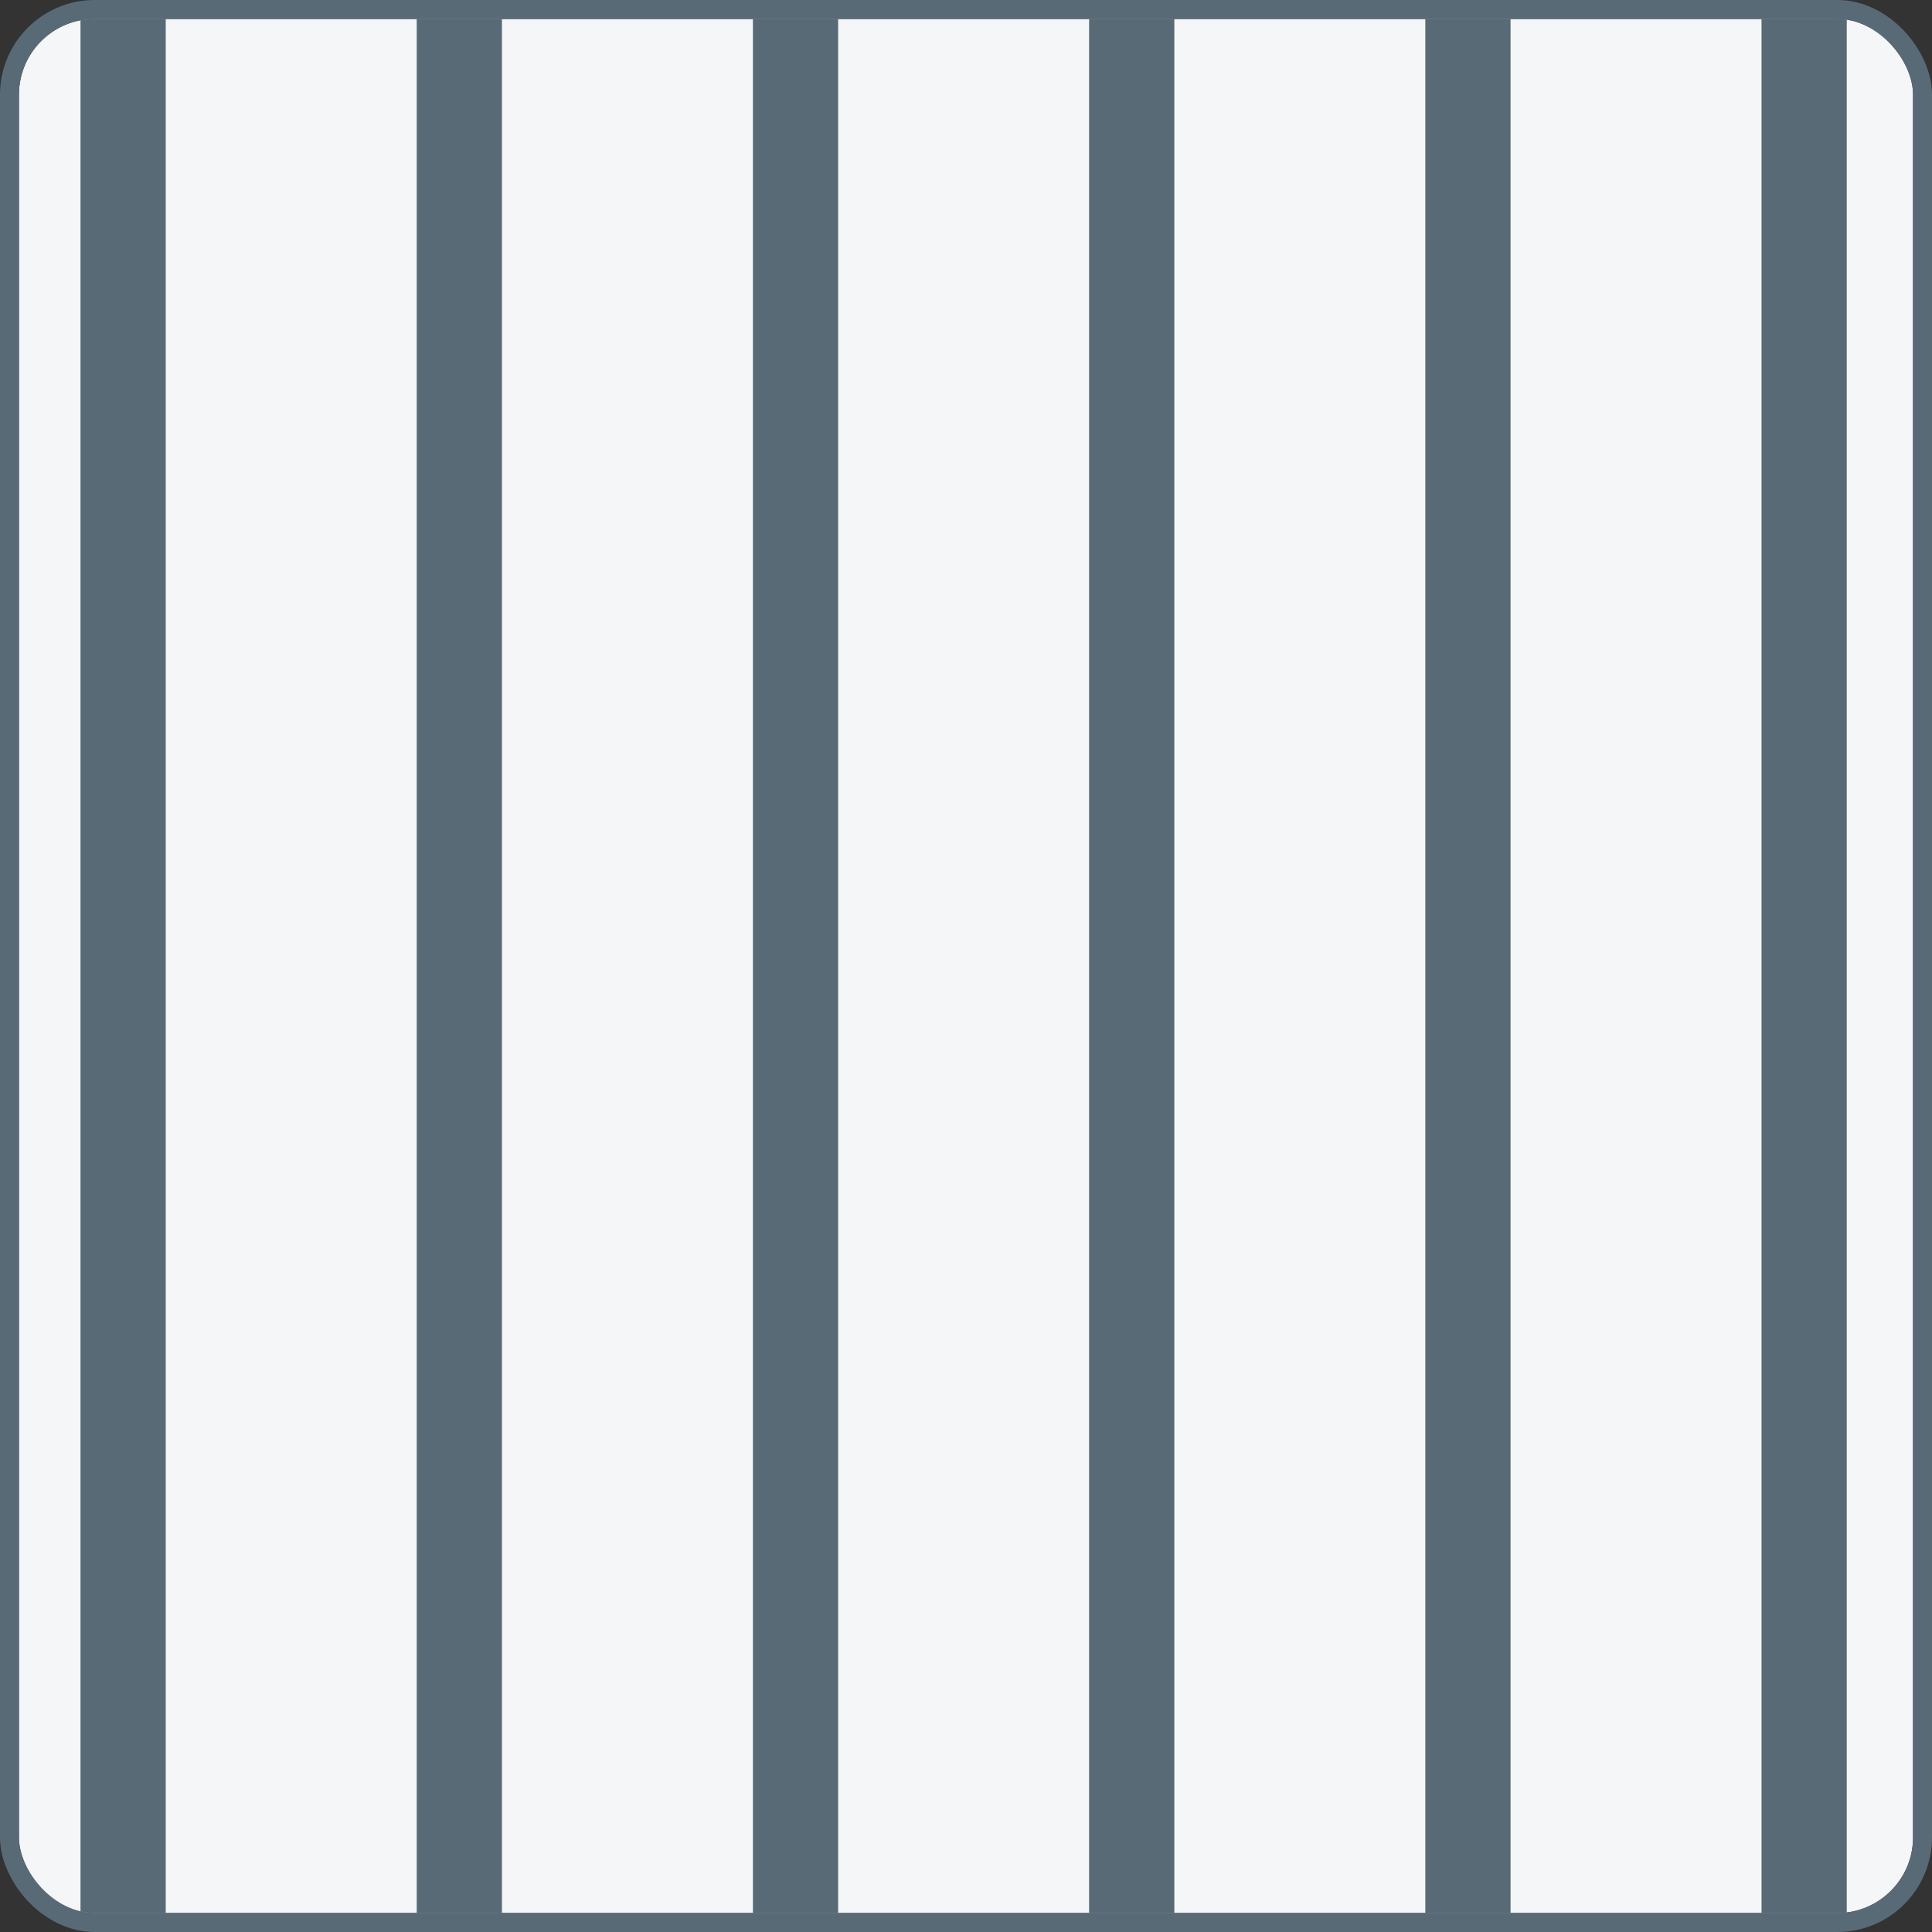
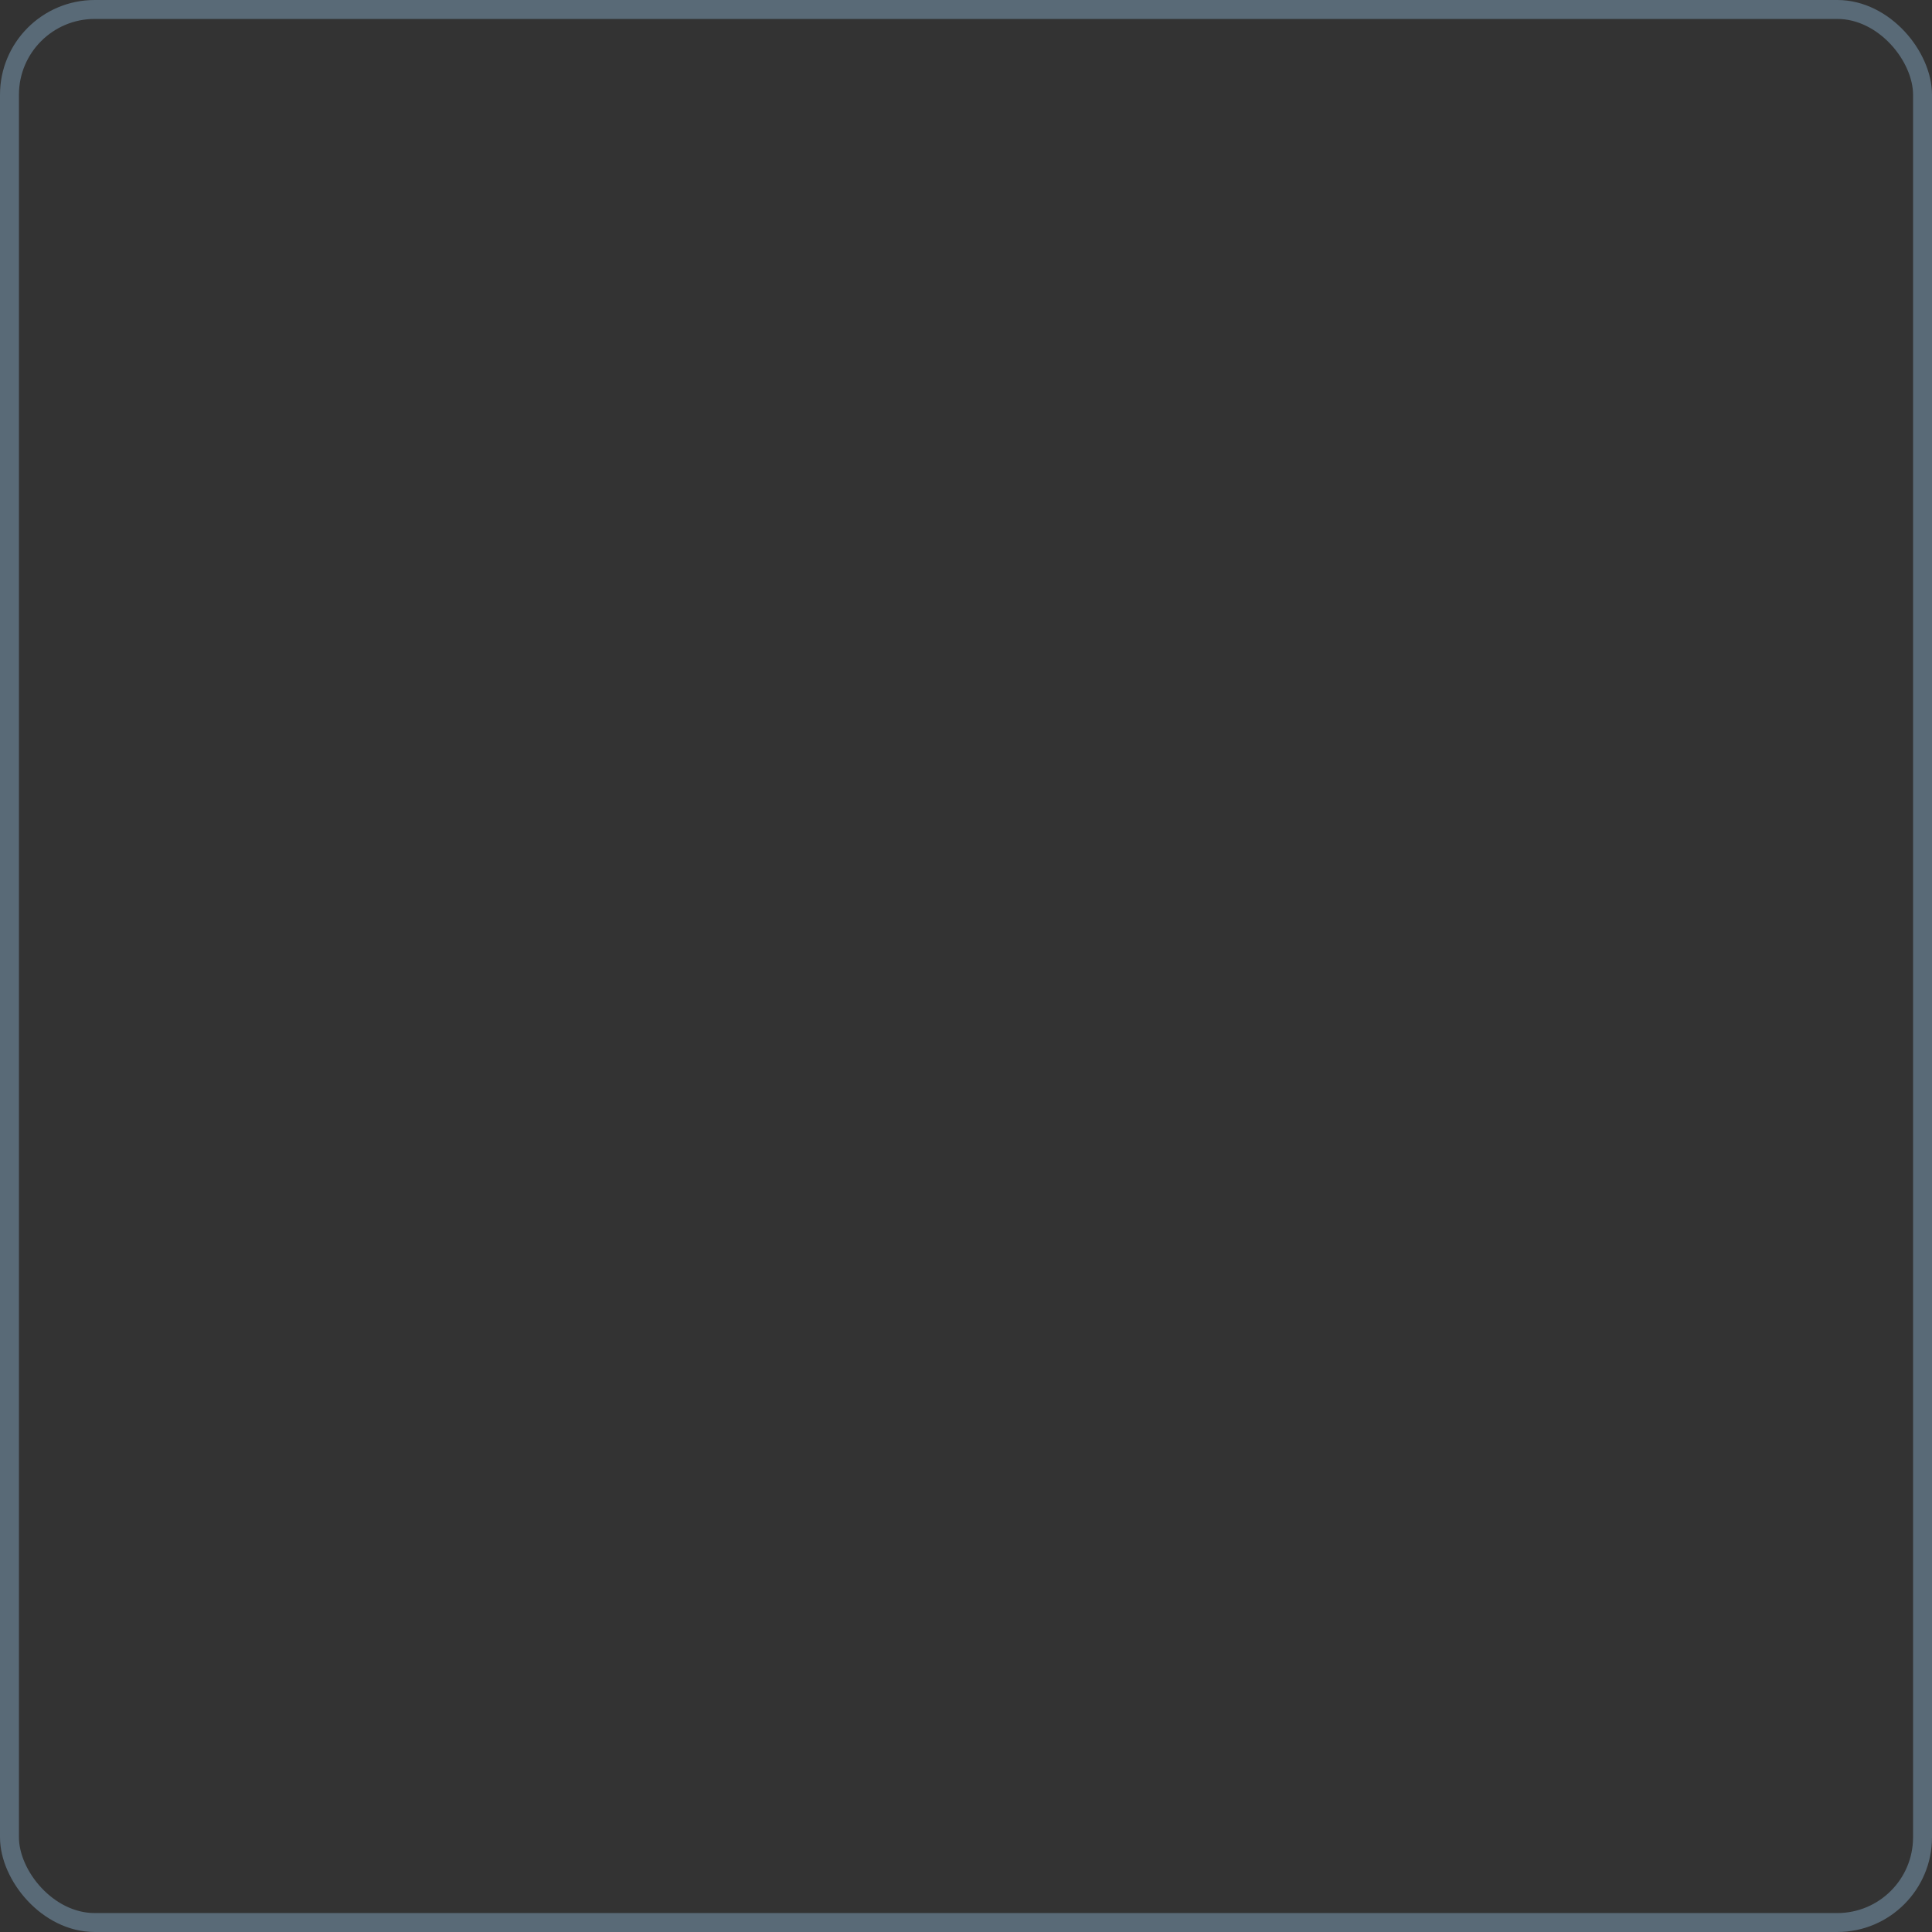
<svg xmlns="http://www.w3.org/2000/svg" width="102" height="102" viewBox="0 0 102 102" fill="none">
  <rect x="0" y="0" width="102" height="102" fill="#333333" stroke="none" />
  <g clip-path="url(#clip0_5919_5813)">
    <rect x="1" y="1" width="100" height="100" rx="4" fill="#F4F6F7" />
-     <line x1="6.5" y1="-2" x2="6.5" y2="116.333" stroke="#596A77" stroke-width="4.5" />
-     <line x1="42" y1="-2" x2="42" y2="116.333" stroke="#596A77" stroke-width="4.5" />
    <line x1="77.5" y1="-2" x2="77.5" y2="116.333" stroke="#596A77" stroke-width="4.5" />
    <line x1="24.25" y1="-2" x2="24.25" y2="116.333" stroke="#596A77" stroke-width="4.5" />
    <line x1="59.75" y1="-2" x2="59.75" y2="116.333" stroke="#596A77" stroke-width="4.5" />
    <line x1="95.25" y1="-2" x2="95.25" y2="116.333" stroke="#596A77" stroke-width="4.5" />
  </g>
  <rect x="0.5" y="0.5" width="101" height="101" rx="4.5" stroke="#596A77" />
  <defs>
    <clipPath id="clip0_5919_5813">
-       <rect x="1" y="1" width="100" height="100" rx="4" fill="white" />
-     </clipPath>
+       </clipPath>
  </defs>
</svg>